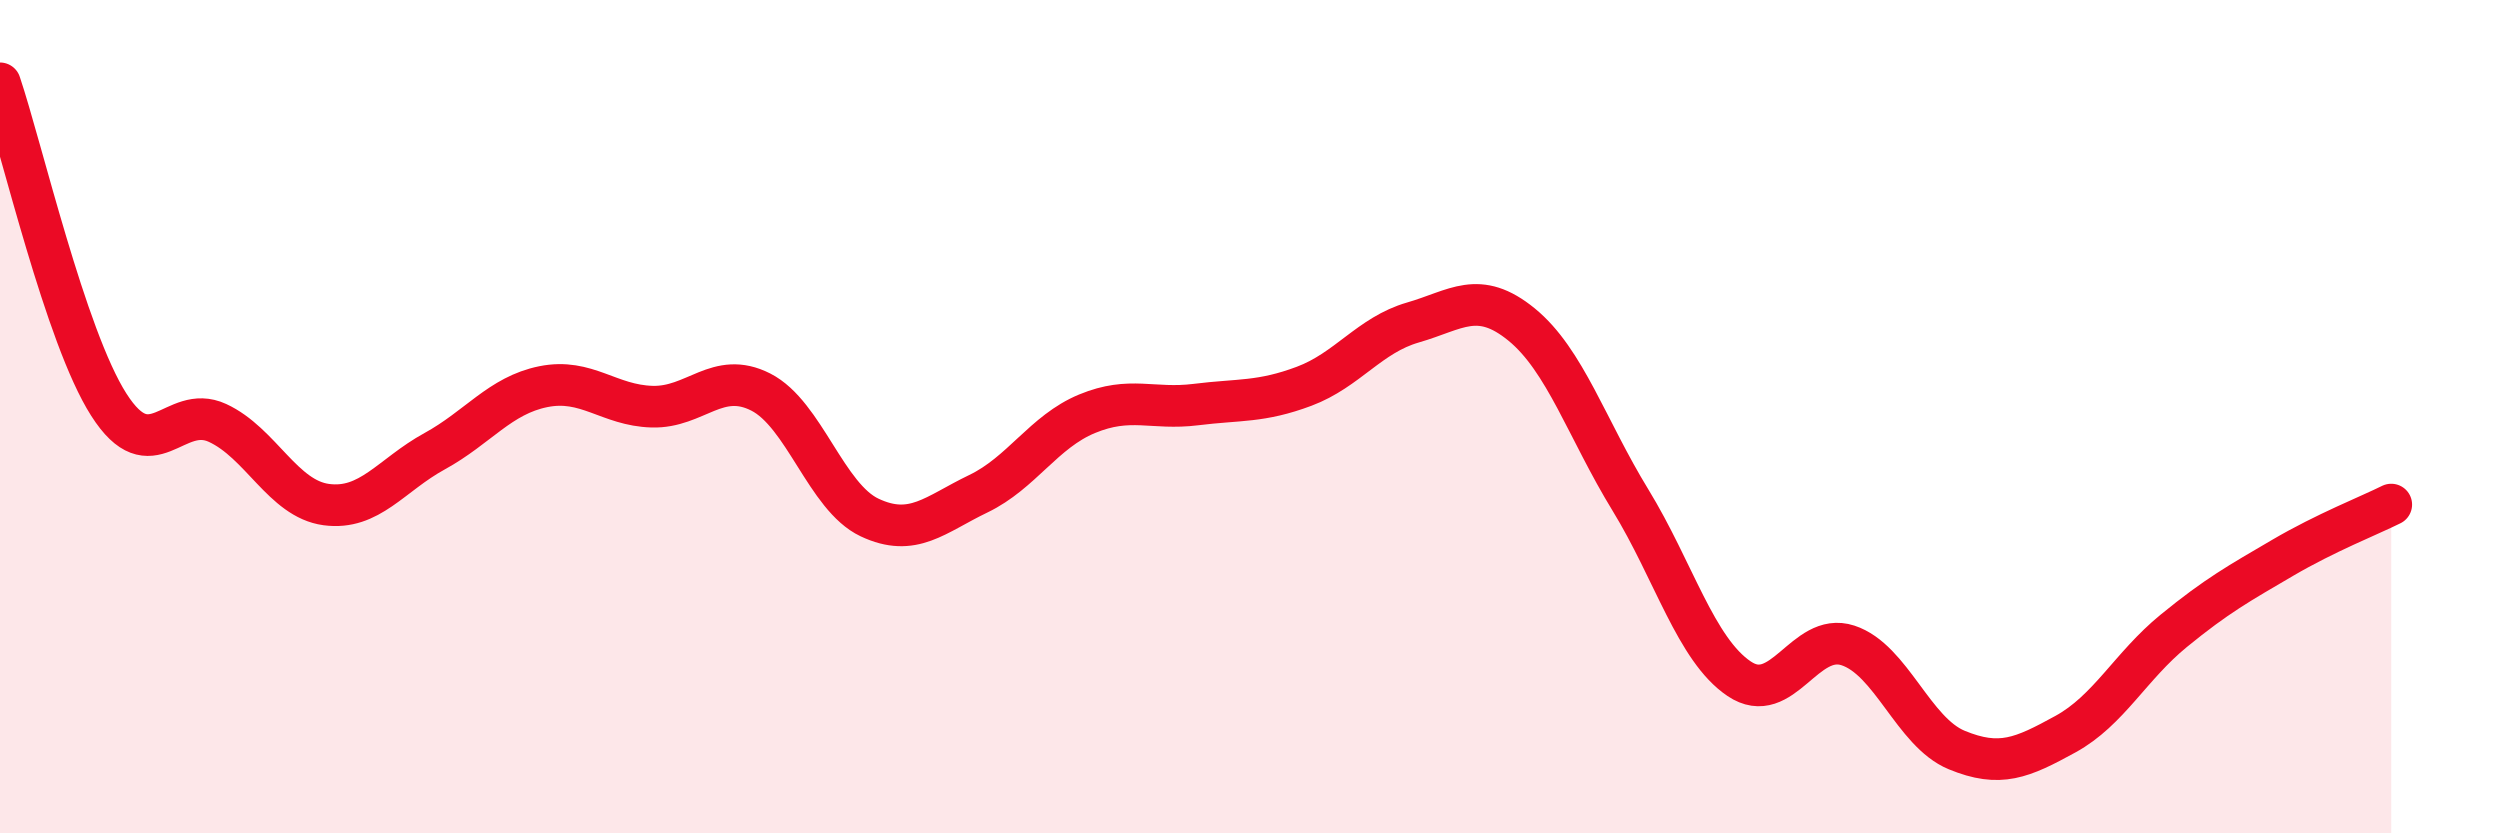
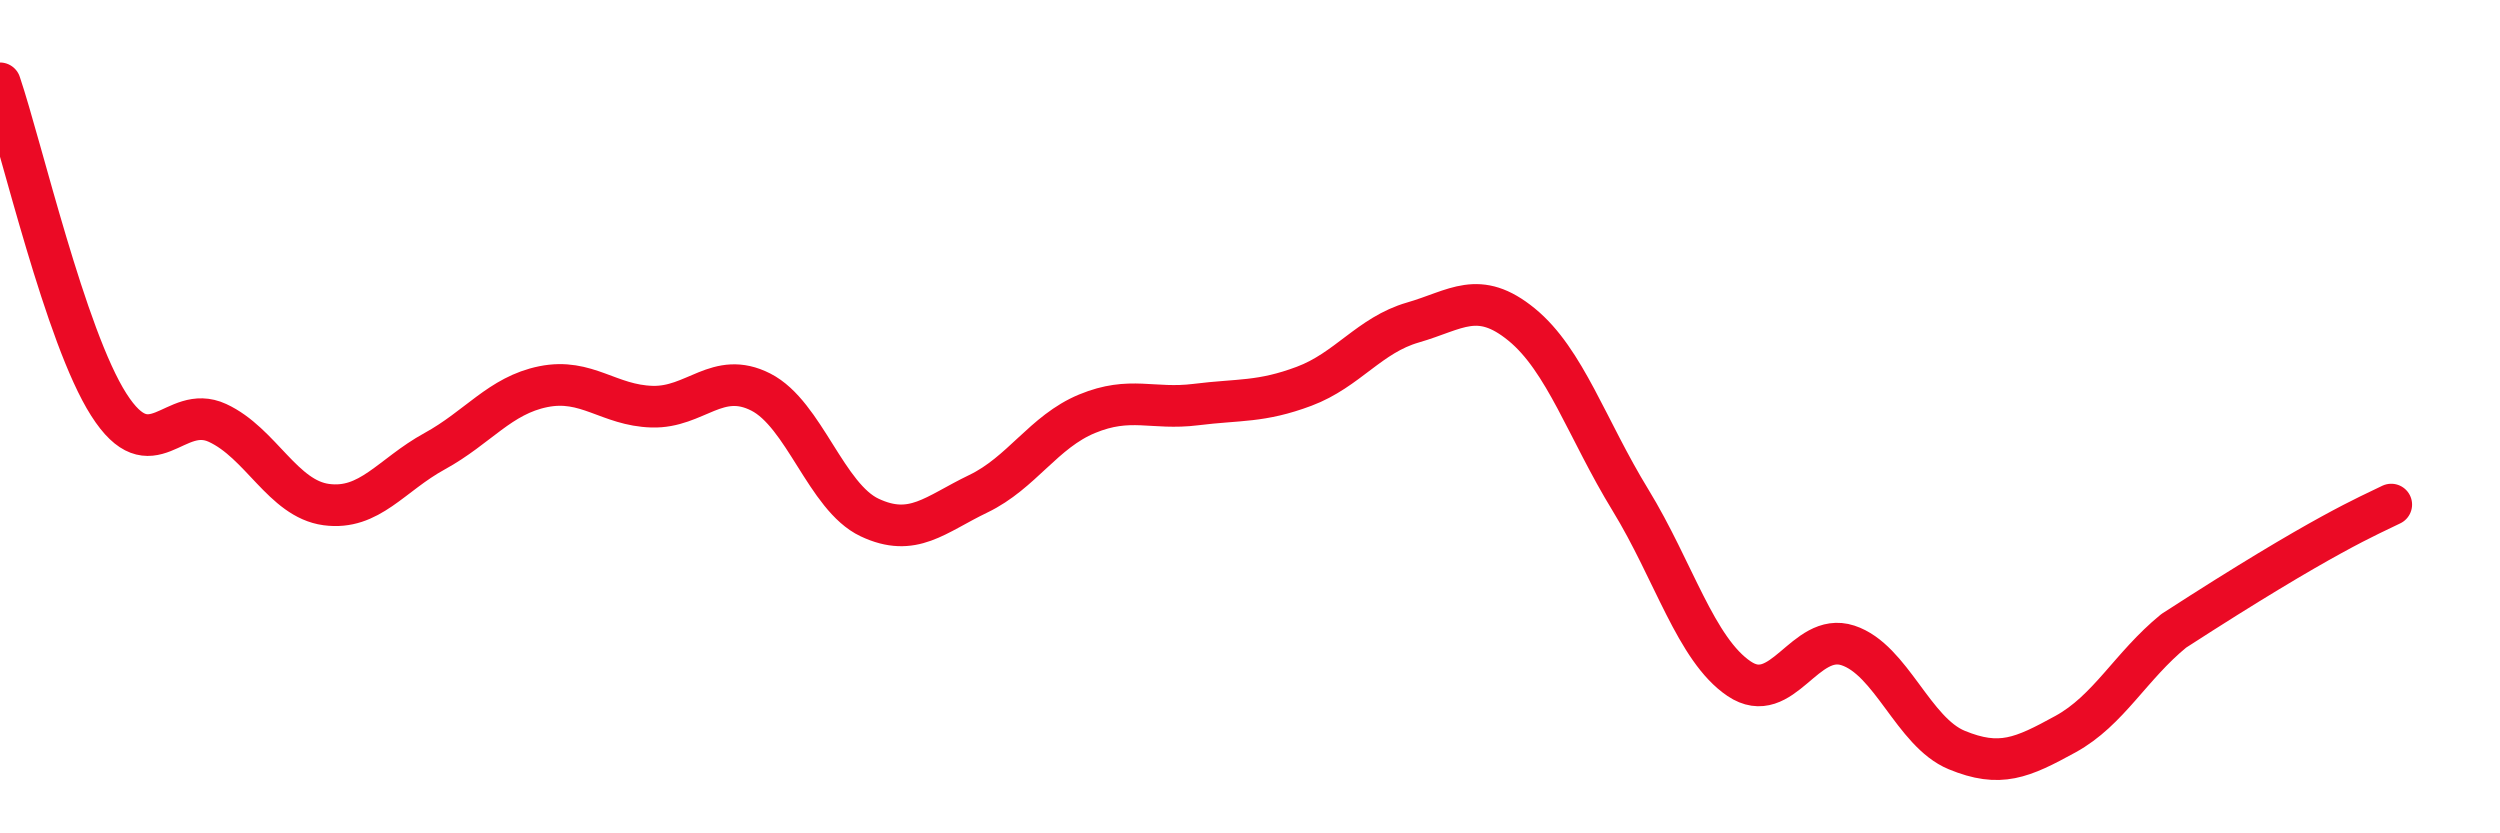
<svg xmlns="http://www.w3.org/2000/svg" width="60" height="20" viewBox="0 0 60 20">
-   <path d="M 0,2 C 0.52,3.54 1.57,8.08 2.61,9.71 C 3.65,11.34 4.18,9.67 5.22,10.15 C 6.26,10.63 6.79,11.97 7.83,12.11 C 8.87,12.25 9.39,11.4 10.43,10.83 C 11.47,10.26 12,9.49 13.04,9.28 C 14.08,9.07 14.61,9.73 15.65,9.76 C 16.69,9.79 17.22,8.88 18.26,9.41 C 19.3,9.94 19.83,11.93 20.87,12.42 C 21.91,12.91 22.44,12.35 23.48,11.85 C 24.52,11.35 25.05,10.36 26.09,9.93 C 27.13,9.5 27.66,9.84 28.7,9.71 C 29.74,9.58 30.26,9.66 31.3,9.27 C 32.34,8.88 32.87,8.04 33.91,7.74 C 34.95,7.44 35.48,6.94 36.52,7.79 C 37.56,8.64 38.09,10.3 39.13,12 C 40.17,13.7 40.7,15.59 41.74,16.29 C 42.78,16.99 43.31,15.15 44.35,15.49 C 45.39,15.83 45.92,17.57 46.96,18 C 48,18.43 48.53,18.19 49.57,17.62 C 50.61,17.05 51.13,15.99 52.17,15.14 C 53.21,14.29 53.74,14 54.78,13.39 C 55.82,12.78 56.87,12.37 57.39,12.11L57.39 20L0 20Z" fill="#EB0A25" opacity="0.1" stroke-linecap="round" stroke-linejoin="round" />
-   <path d="M 0,2 C 0.52,3.54 1.57,8.08 2.61,9.71 C 3.65,11.34 4.18,9.67 5.22,10.15 C 6.26,10.63 6.79,11.97 7.83,12.11 C 8.87,12.25 9.39,11.4 10.43,10.83 C 11.47,10.26 12,9.49 13.04,9.28 C 14.08,9.07 14.61,9.73 15.65,9.76 C 16.69,9.79 17.22,8.88 18.26,9.41 C 19.3,9.94 19.83,11.93 20.87,12.42 C 21.91,12.91 22.44,12.35 23.48,11.85 C 24.52,11.35 25.05,10.36 26.09,9.93 C 27.13,9.5 27.66,9.84 28.7,9.71 C 29.74,9.58 30.26,9.66 31.3,9.27 C 32.34,8.88 32.87,8.04 33.91,7.74 C 34.95,7.44 35.48,6.94 36.52,7.79 C 37.56,8.64 38.09,10.3 39.13,12 C 40.17,13.7 40.7,15.59 41.74,16.29 C 42.78,16.99 43.31,15.15 44.35,15.49 C 45.39,15.83 45.92,17.57 46.96,18 C 48,18.43 48.53,18.19 49.57,17.62 C 50.61,17.05 51.13,15.99 52.17,15.14 C 53.21,14.29 53.74,14 54.78,13.39 C 55.82,12.78 56.87,12.37 57.39,12.11" stroke="#EB0A25" stroke-width="1" fill="none" stroke-linecap="round" stroke-linejoin="round" />
+   <path d="M 0,2 C 0.52,3.54 1.57,8.08 2.61,9.71 C 3.65,11.34 4.18,9.67 5.22,10.15 C 6.26,10.63 6.79,11.97 7.83,12.11 C 8.87,12.25 9.39,11.4 10.43,10.83 C 11.47,10.26 12,9.49 13.04,9.28 C 14.08,9.07 14.61,9.73 15.65,9.76 C 16.69,9.79 17.22,8.88 18.26,9.41 C 19.3,9.94 19.83,11.93 20.87,12.42 C 21.91,12.91 22.44,12.35 23.48,11.85 C 24.52,11.35 25.05,10.36 26.09,9.93 C 27.13,9.5 27.66,9.84 28.7,9.71 C 29.74,9.58 30.26,9.66 31.3,9.27 C 32.34,8.88 32.87,8.04 33.91,7.74 C 34.95,7.44 35.48,6.94 36.52,7.79 C 37.56,8.64 38.09,10.3 39.13,12 C 40.17,13.7 40.7,15.59 41.74,16.29 C 42.78,16.99 43.31,15.15 44.35,15.49 C 45.39,15.83 45.92,17.57 46.96,18 C 48,18.43 48.53,18.19 49.57,17.62 C 50.61,17.05 51.13,15.99 52.17,15.14 C 55.82,12.78 56.87,12.37 57.39,12.11" stroke="#EB0A25" stroke-width="1" fill="none" stroke-linecap="round" stroke-linejoin="round" />
</svg>